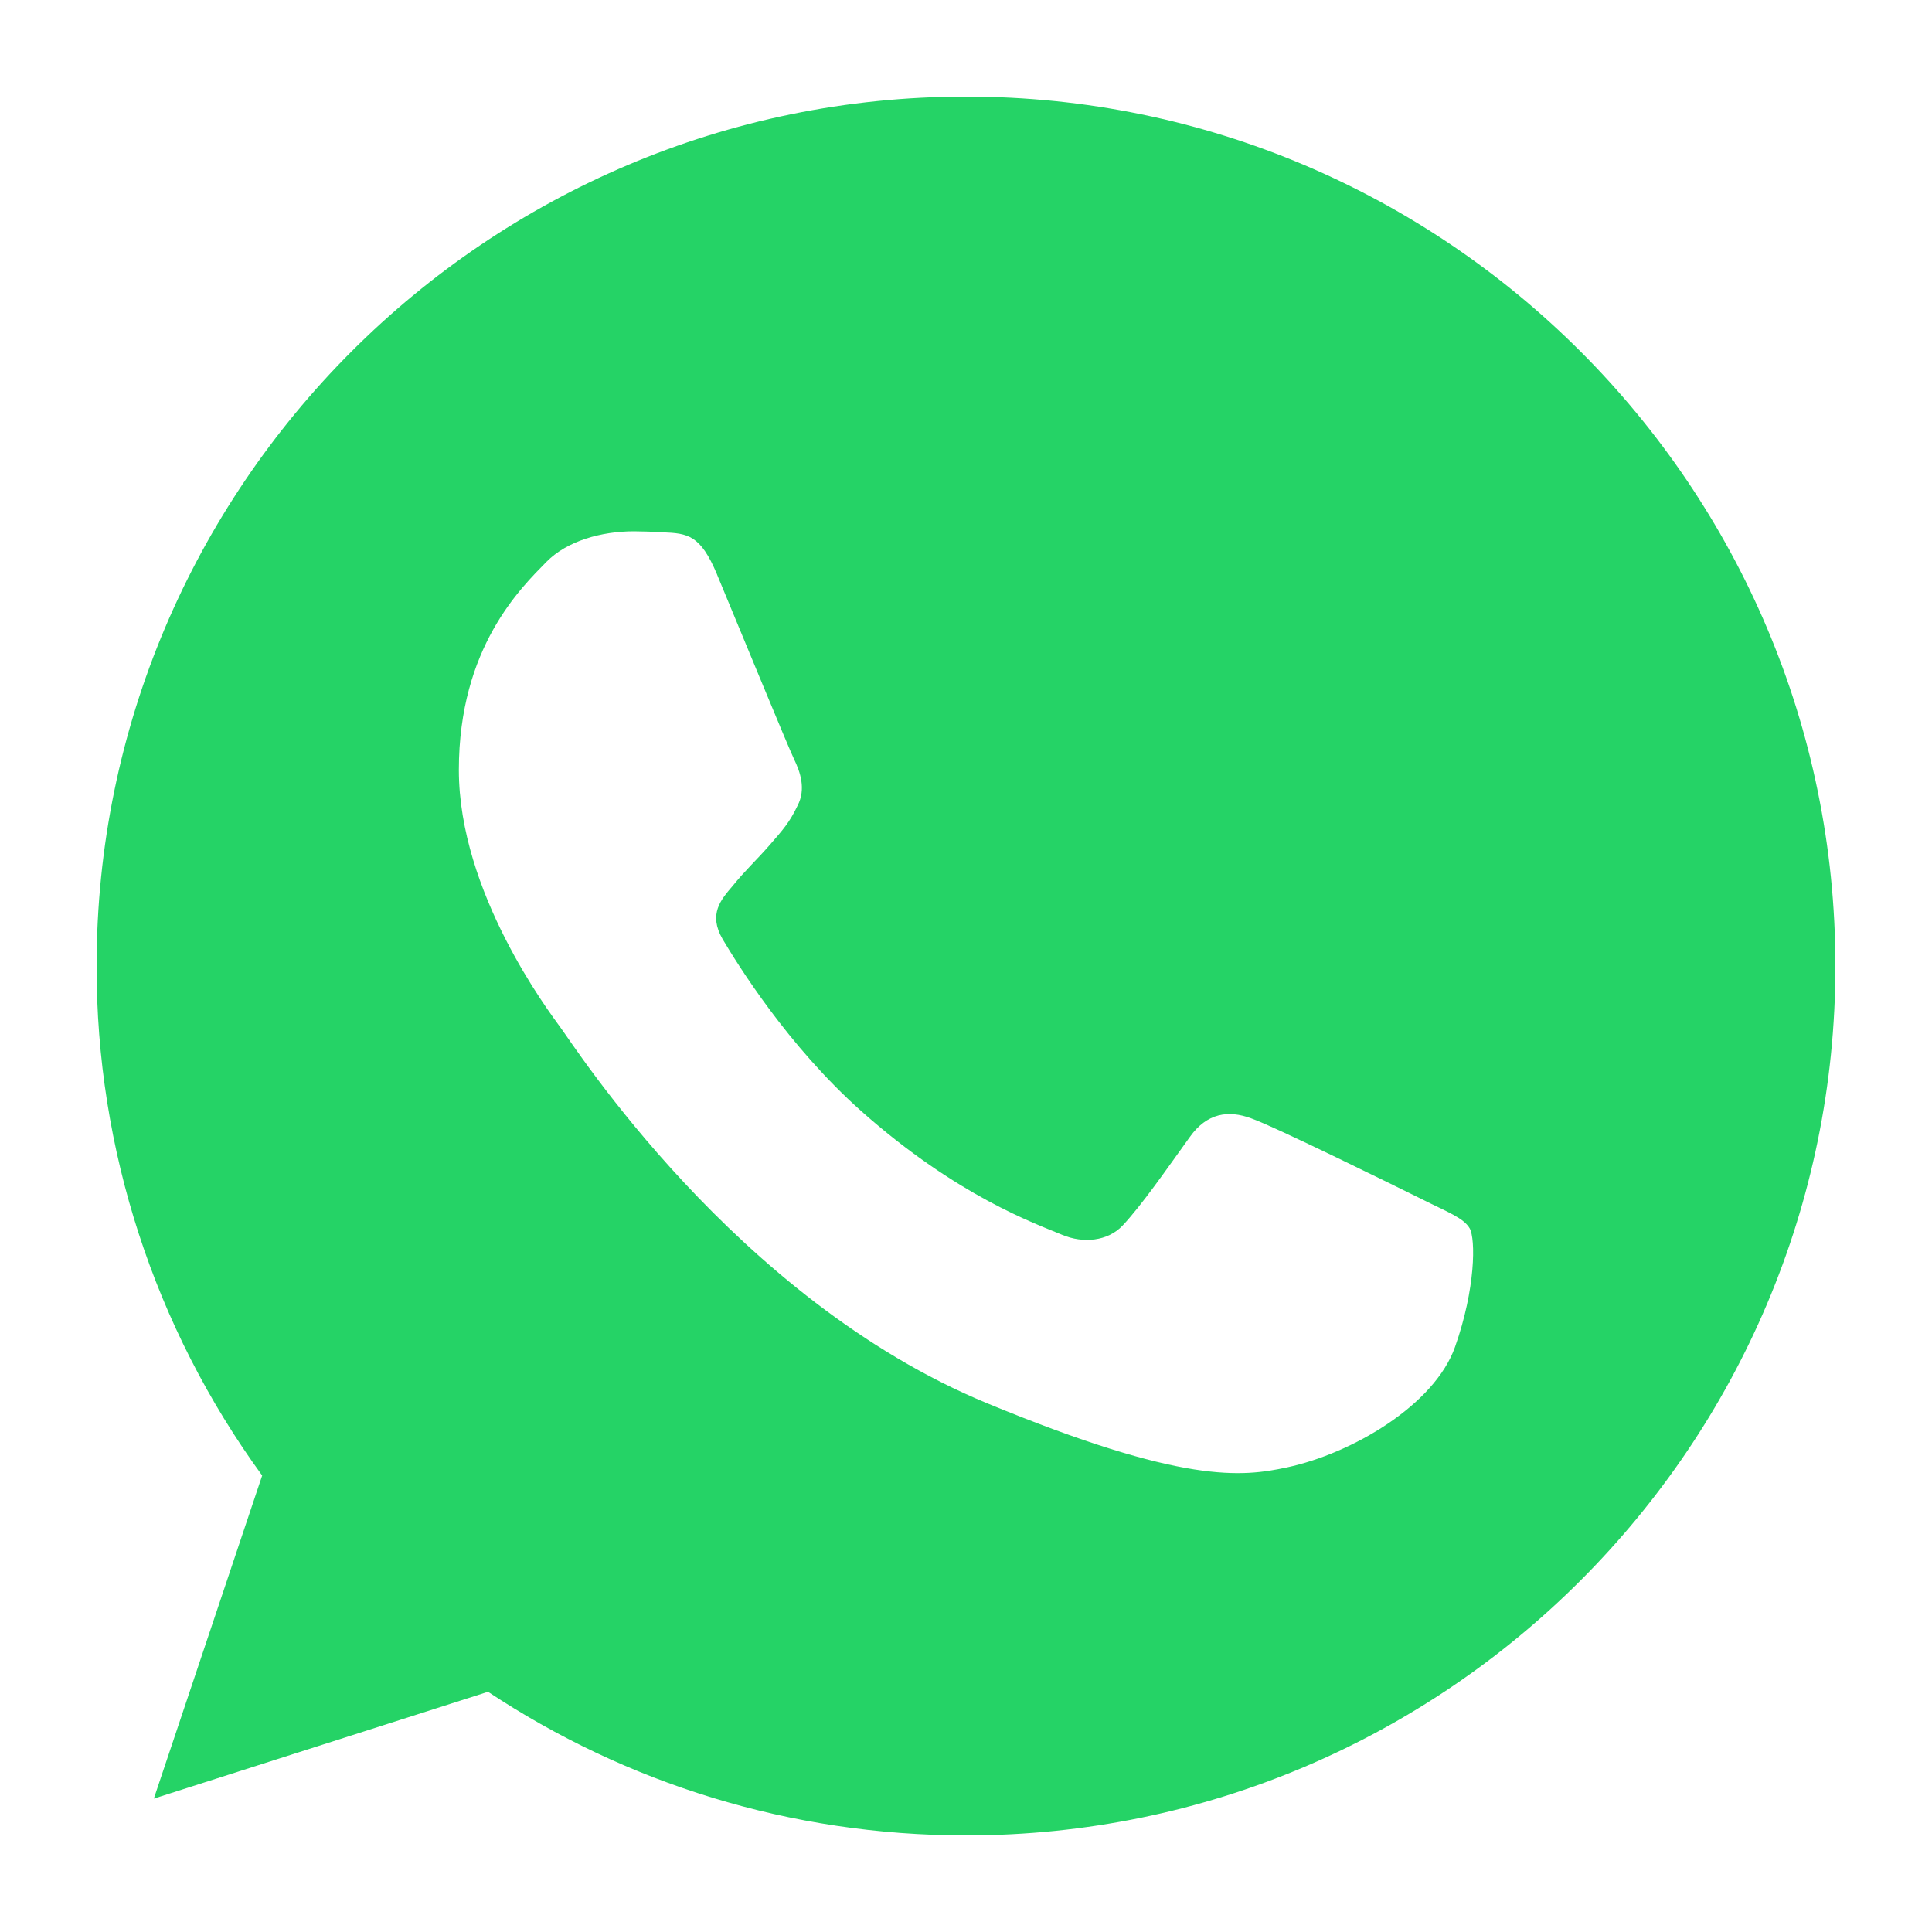
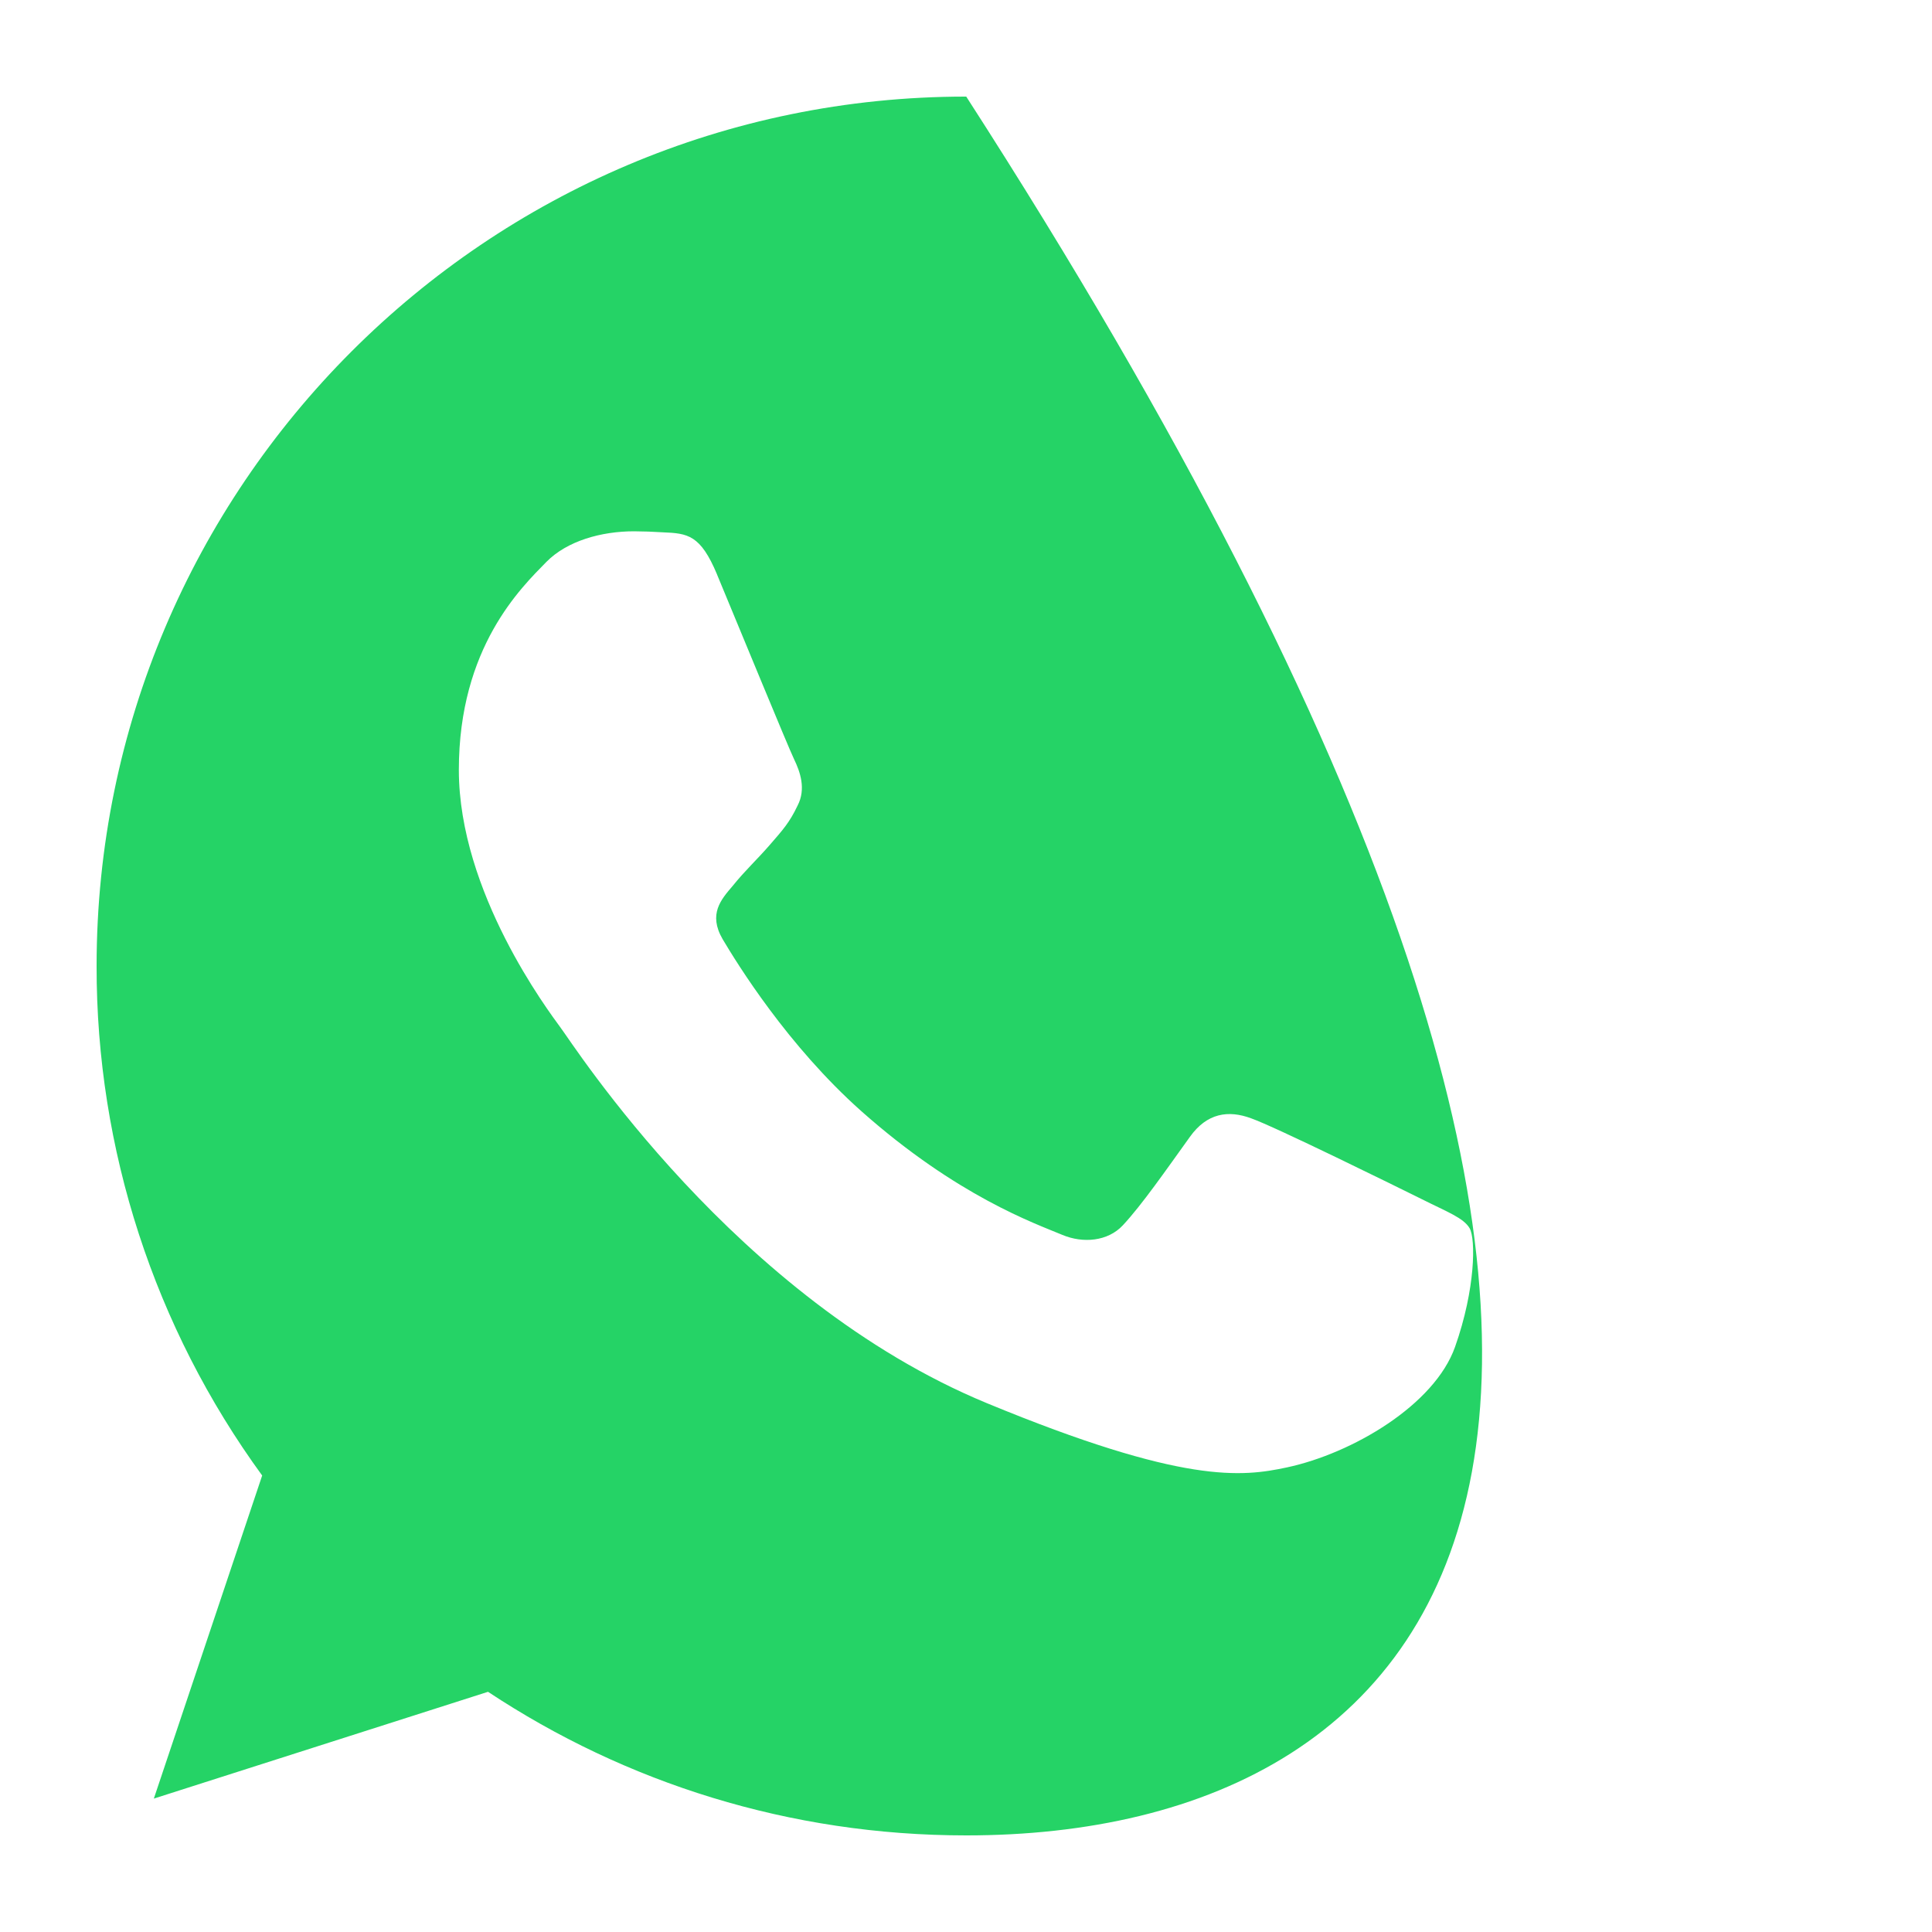
<svg xmlns="http://www.w3.org/2000/svg" width="40" height="40" viewBox="0 0 40 40" fill="none">
-   <path d="M19.995 2H20.005C29.93 2 38 10.075 38 20C38 29.925 29.928 38 20.005 38C16.345 38 12.948 36.91 10.104 35.027L3.185 37.238L5.428 30.549C3.195 27.486 1.994 23.791 2 20C2 10.075 10.072 2 19.995 2ZM14.846 11.894C14.502 11.073 14.242 11.042 13.721 11.021C13.523 11.008 13.325 11.001 13.127 11C12.449 11 11.741 11.198 11.312 11.634C10.794 12.164 9.5 13.4 9.5 15.94C9.5 18.476 11.355 20.93 11.604 21.273C11.866 21.616 15.223 26.898 20.432 29.051C24.508 30.735 25.716 30.579 26.645 30.381C28 30.09 29.698 29.091 30.125 27.887C30.552 26.68 30.552 25.651 30.428 25.431C30.302 25.214 29.959 25.09 29.438 24.828C28.916 24.569 26.384 23.321 25.904 23.154C25.434 22.979 24.988 23.041 24.634 23.54C24.133 24.236 23.643 24.944 23.246 25.37C22.934 25.703 22.422 25.745 21.997 25.568C21.424 25.328 19.819 24.767 17.837 23.009C16.305 21.647 15.263 19.952 14.961 19.444C14.659 18.923 14.93 18.622 15.17 18.341C15.43 18.018 15.68 17.791 15.941 17.489C16.202 17.188 16.346 17.032 16.514 16.677C16.691 16.334 16.567 15.98 16.441 15.72C16.316 15.461 15.274 12.923 14.846 11.896V11.894Z" fill="#25D366" />
+   <path d="M19.995 2H20.005C38 29.925 29.928 38 20.005 38C16.345 38 12.948 36.91 10.104 35.027L3.185 37.238L5.428 30.549C3.195 27.486 1.994 23.791 2 20C2 10.075 10.072 2 19.995 2ZM14.846 11.894C14.502 11.073 14.242 11.042 13.721 11.021C13.523 11.008 13.325 11.001 13.127 11C12.449 11 11.741 11.198 11.312 11.634C10.794 12.164 9.5 13.4 9.5 15.94C9.5 18.476 11.355 20.93 11.604 21.273C11.866 21.616 15.223 26.898 20.432 29.051C24.508 30.735 25.716 30.579 26.645 30.381C28 30.09 29.698 29.091 30.125 27.887C30.552 26.68 30.552 25.651 30.428 25.431C30.302 25.214 29.959 25.09 29.438 24.828C28.916 24.569 26.384 23.321 25.904 23.154C25.434 22.979 24.988 23.041 24.634 23.54C24.133 24.236 23.643 24.944 23.246 25.37C22.934 25.703 22.422 25.745 21.997 25.568C21.424 25.328 19.819 24.767 17.837 23.009C16.305 21.647 15.263 19.952 14.961 19.444C14.659 18.923 14.93 18.622 15.17 18.341C15.43 18.018 15.68 17.791 15.941 17.489C16.202 17.188 16.346 17.032 16.514 16.677C16.691 16.334 16.567 15.98 16.441 15.72C16.316 15.461 15.274 12.923 14.846 11.896V11.894Z" fill="#25D366" />
</svg>